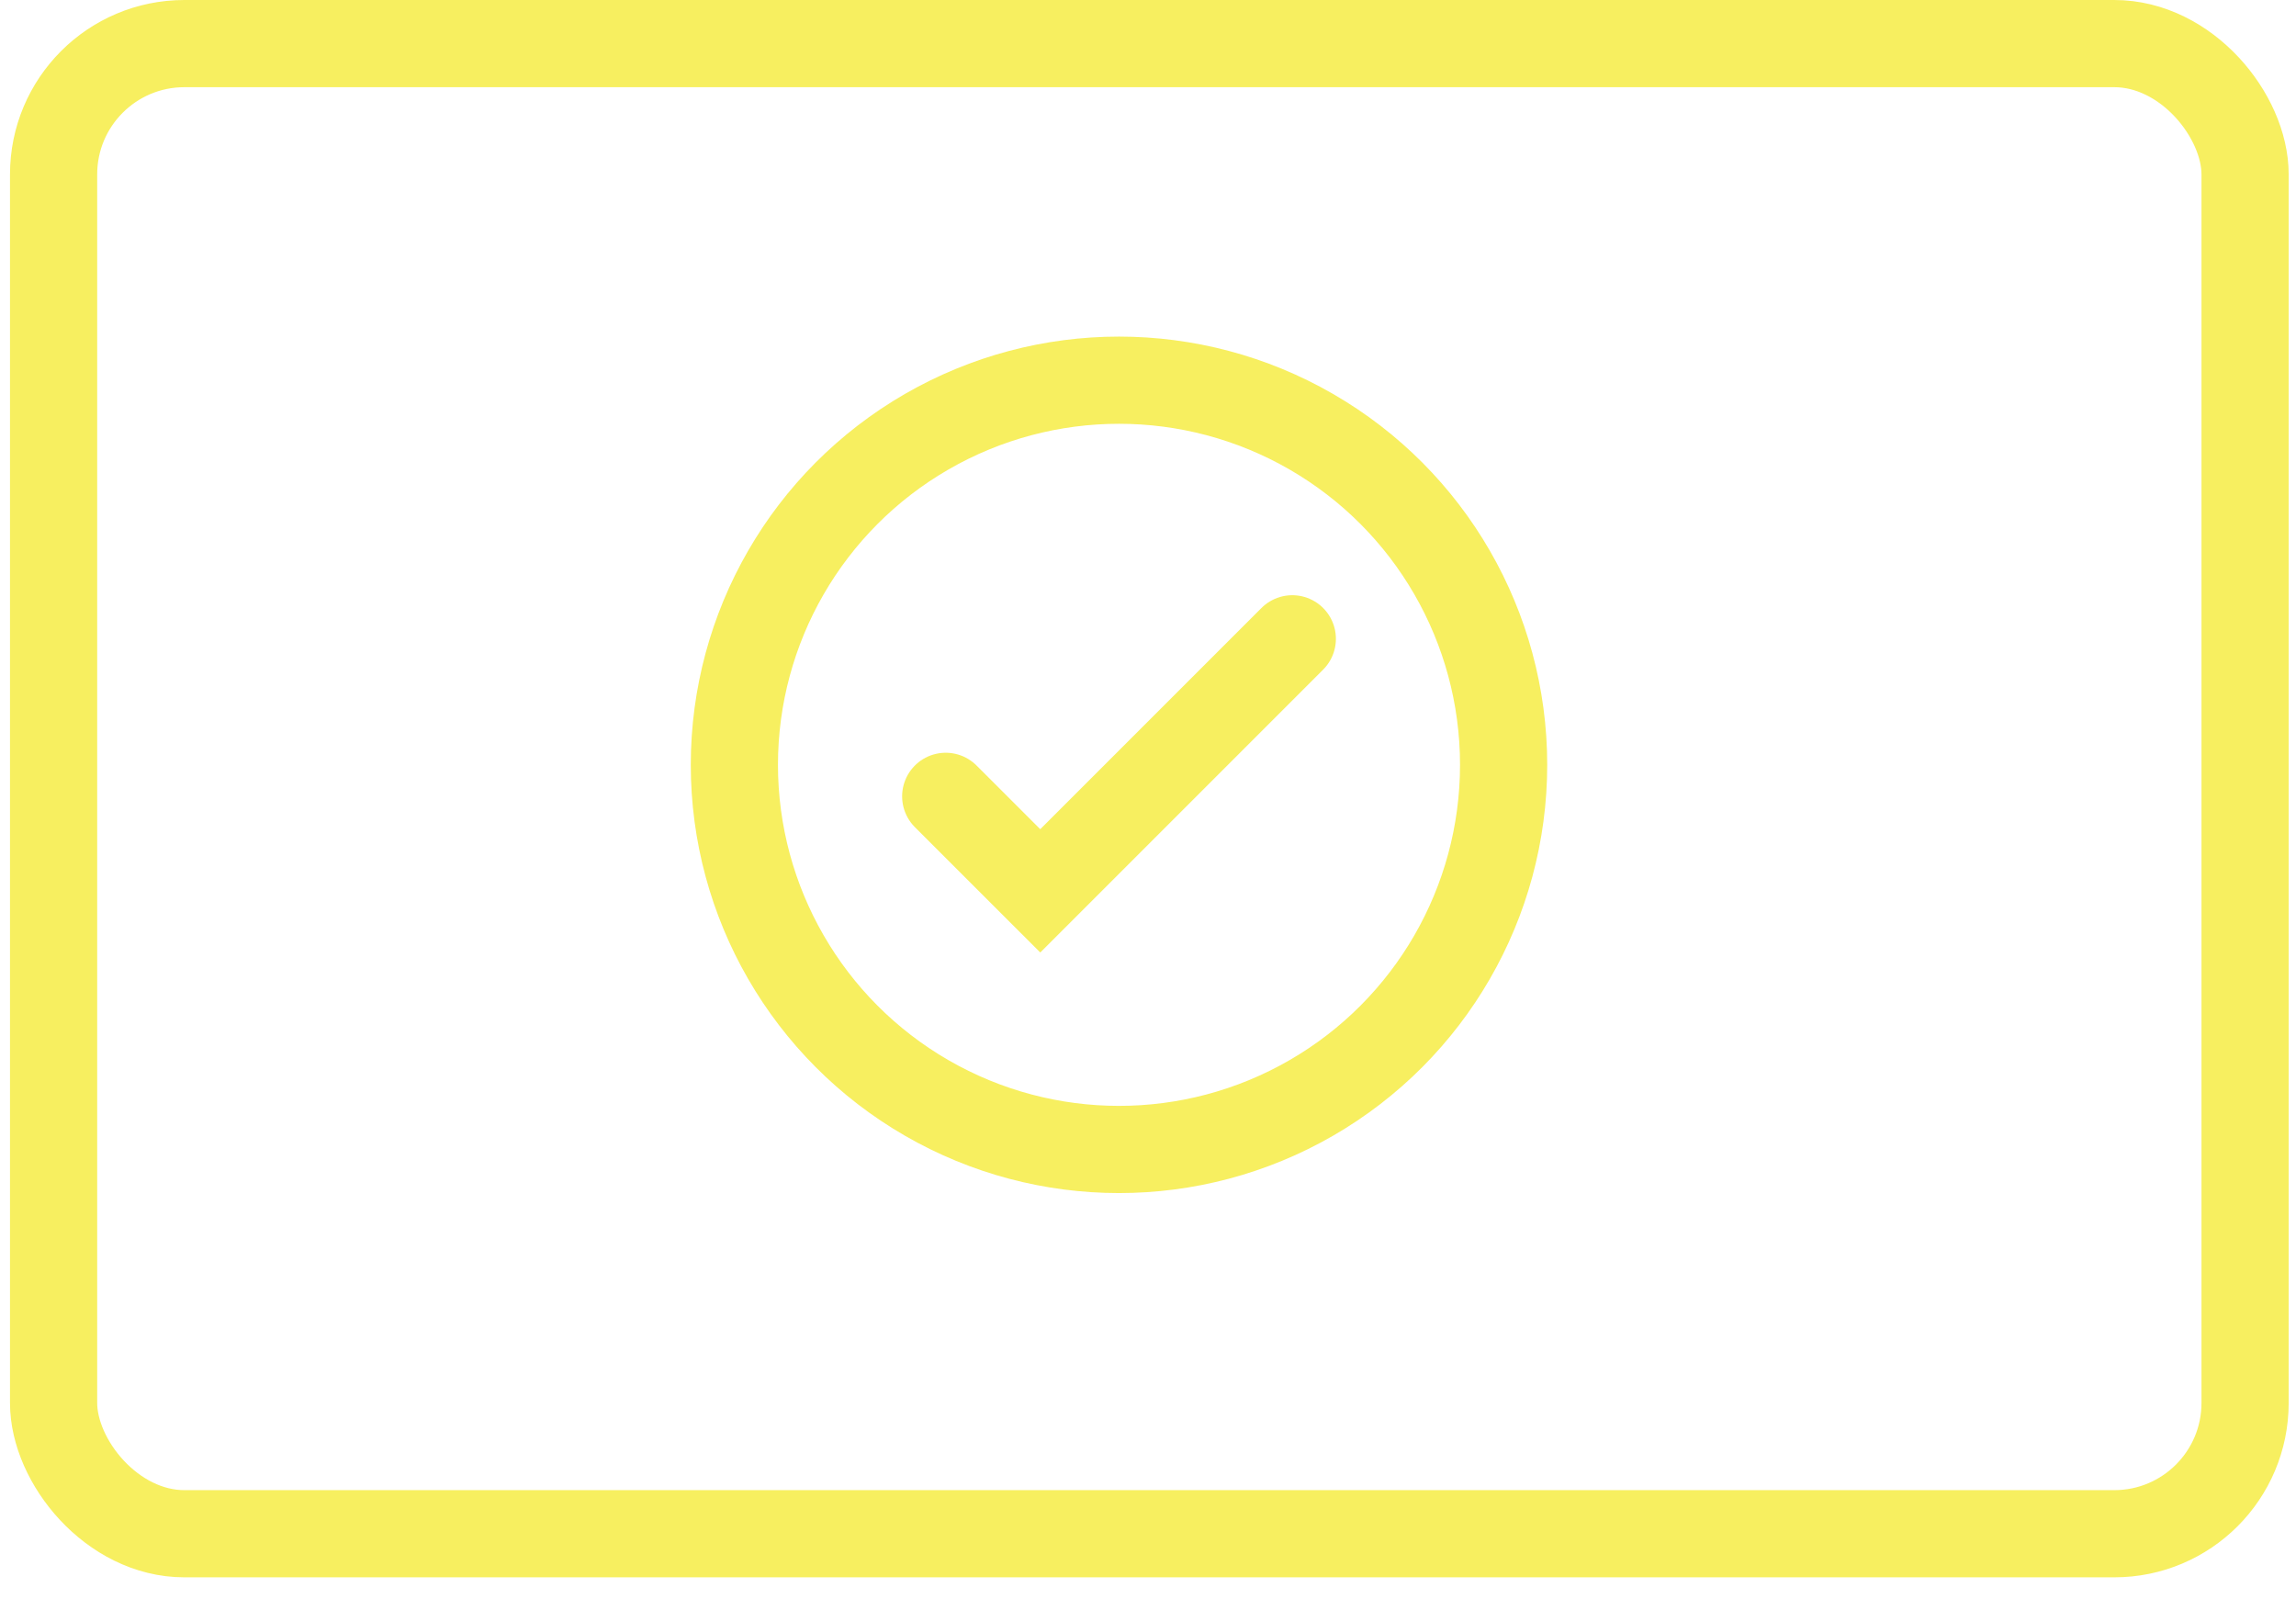
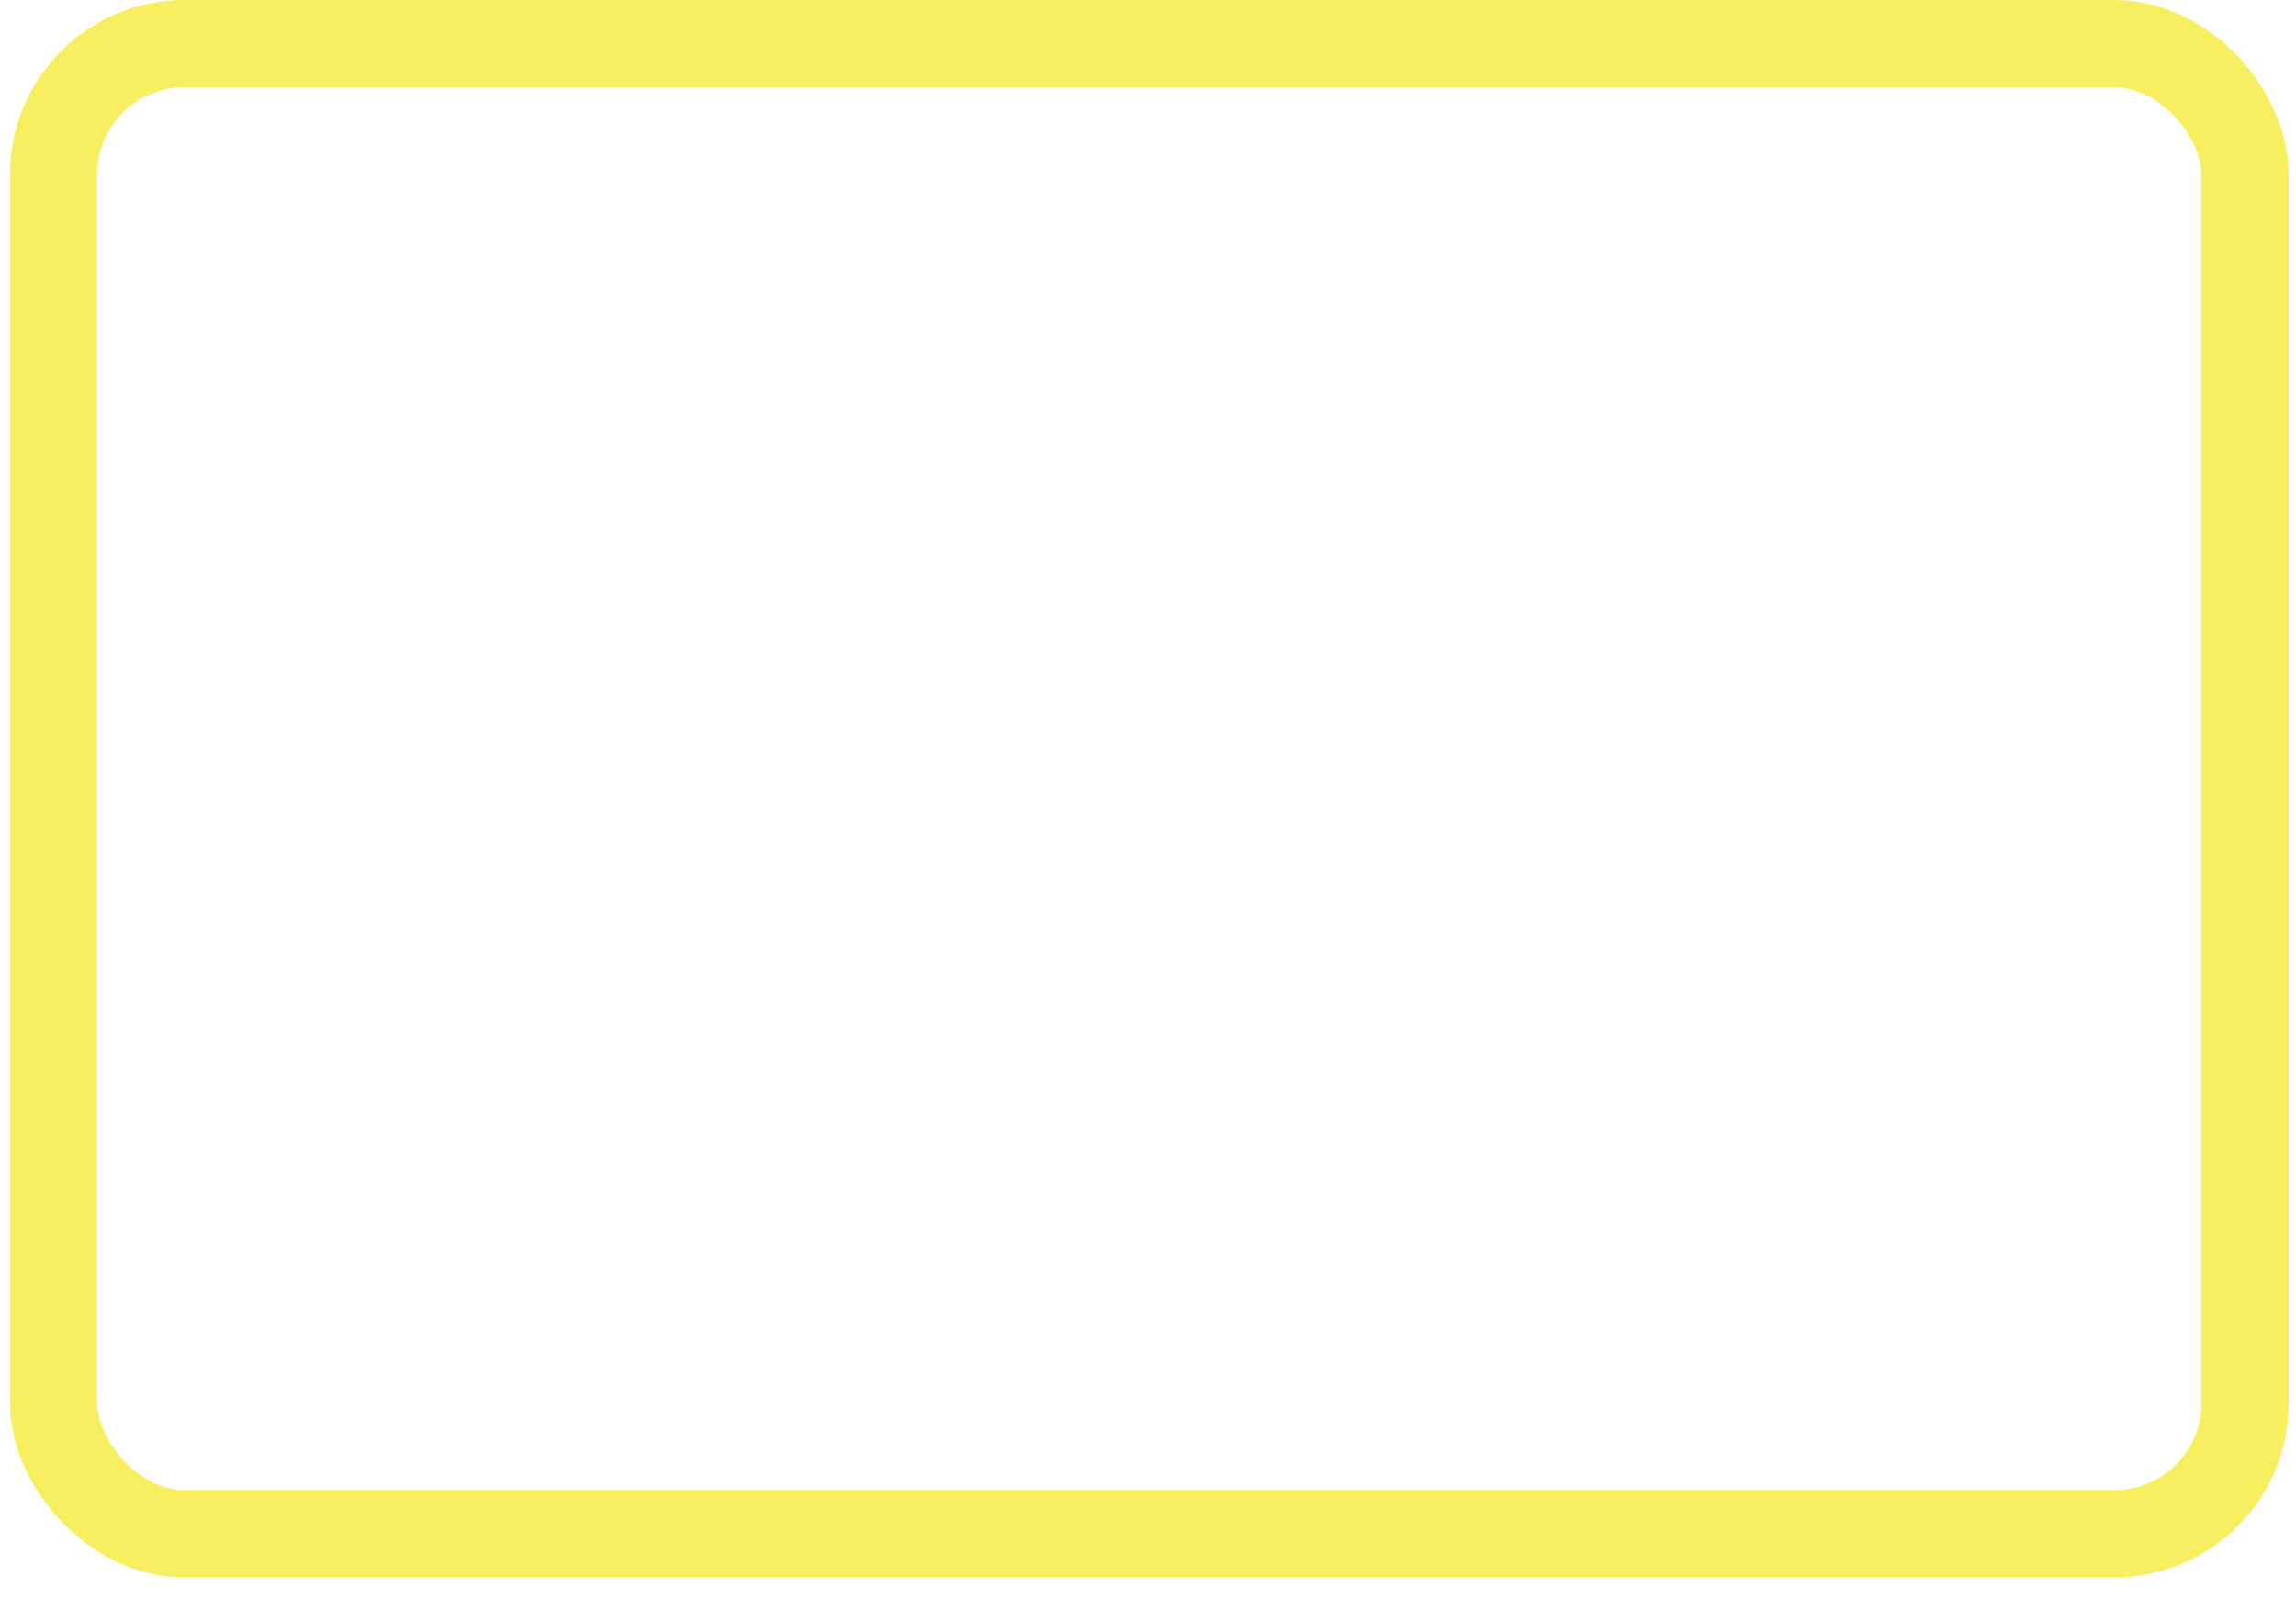
<svg xmlns="http://www.w3.org/2000/svg" width="79" height="55" viewBox="0 0 79 55" fill="none">
-   <circle cx="38.502" cy="26.315" r="13.234" stroke="#F7EF60" stroke-width="3" stroke-linecap="round" stroke-linejoin="round" />
-   <path d="M32.54 27.399L35.793 30.651L44.465 21.979" stroke="#F7EF60" stroke-width="3" stroke-linecap="round" />
  <rect x="1.844" y="1.5" width="75.404" height="51.27" rx="4.5" stroke="#F7EF60" stroke-width="3" stroke-linecap="round" />
</svg>